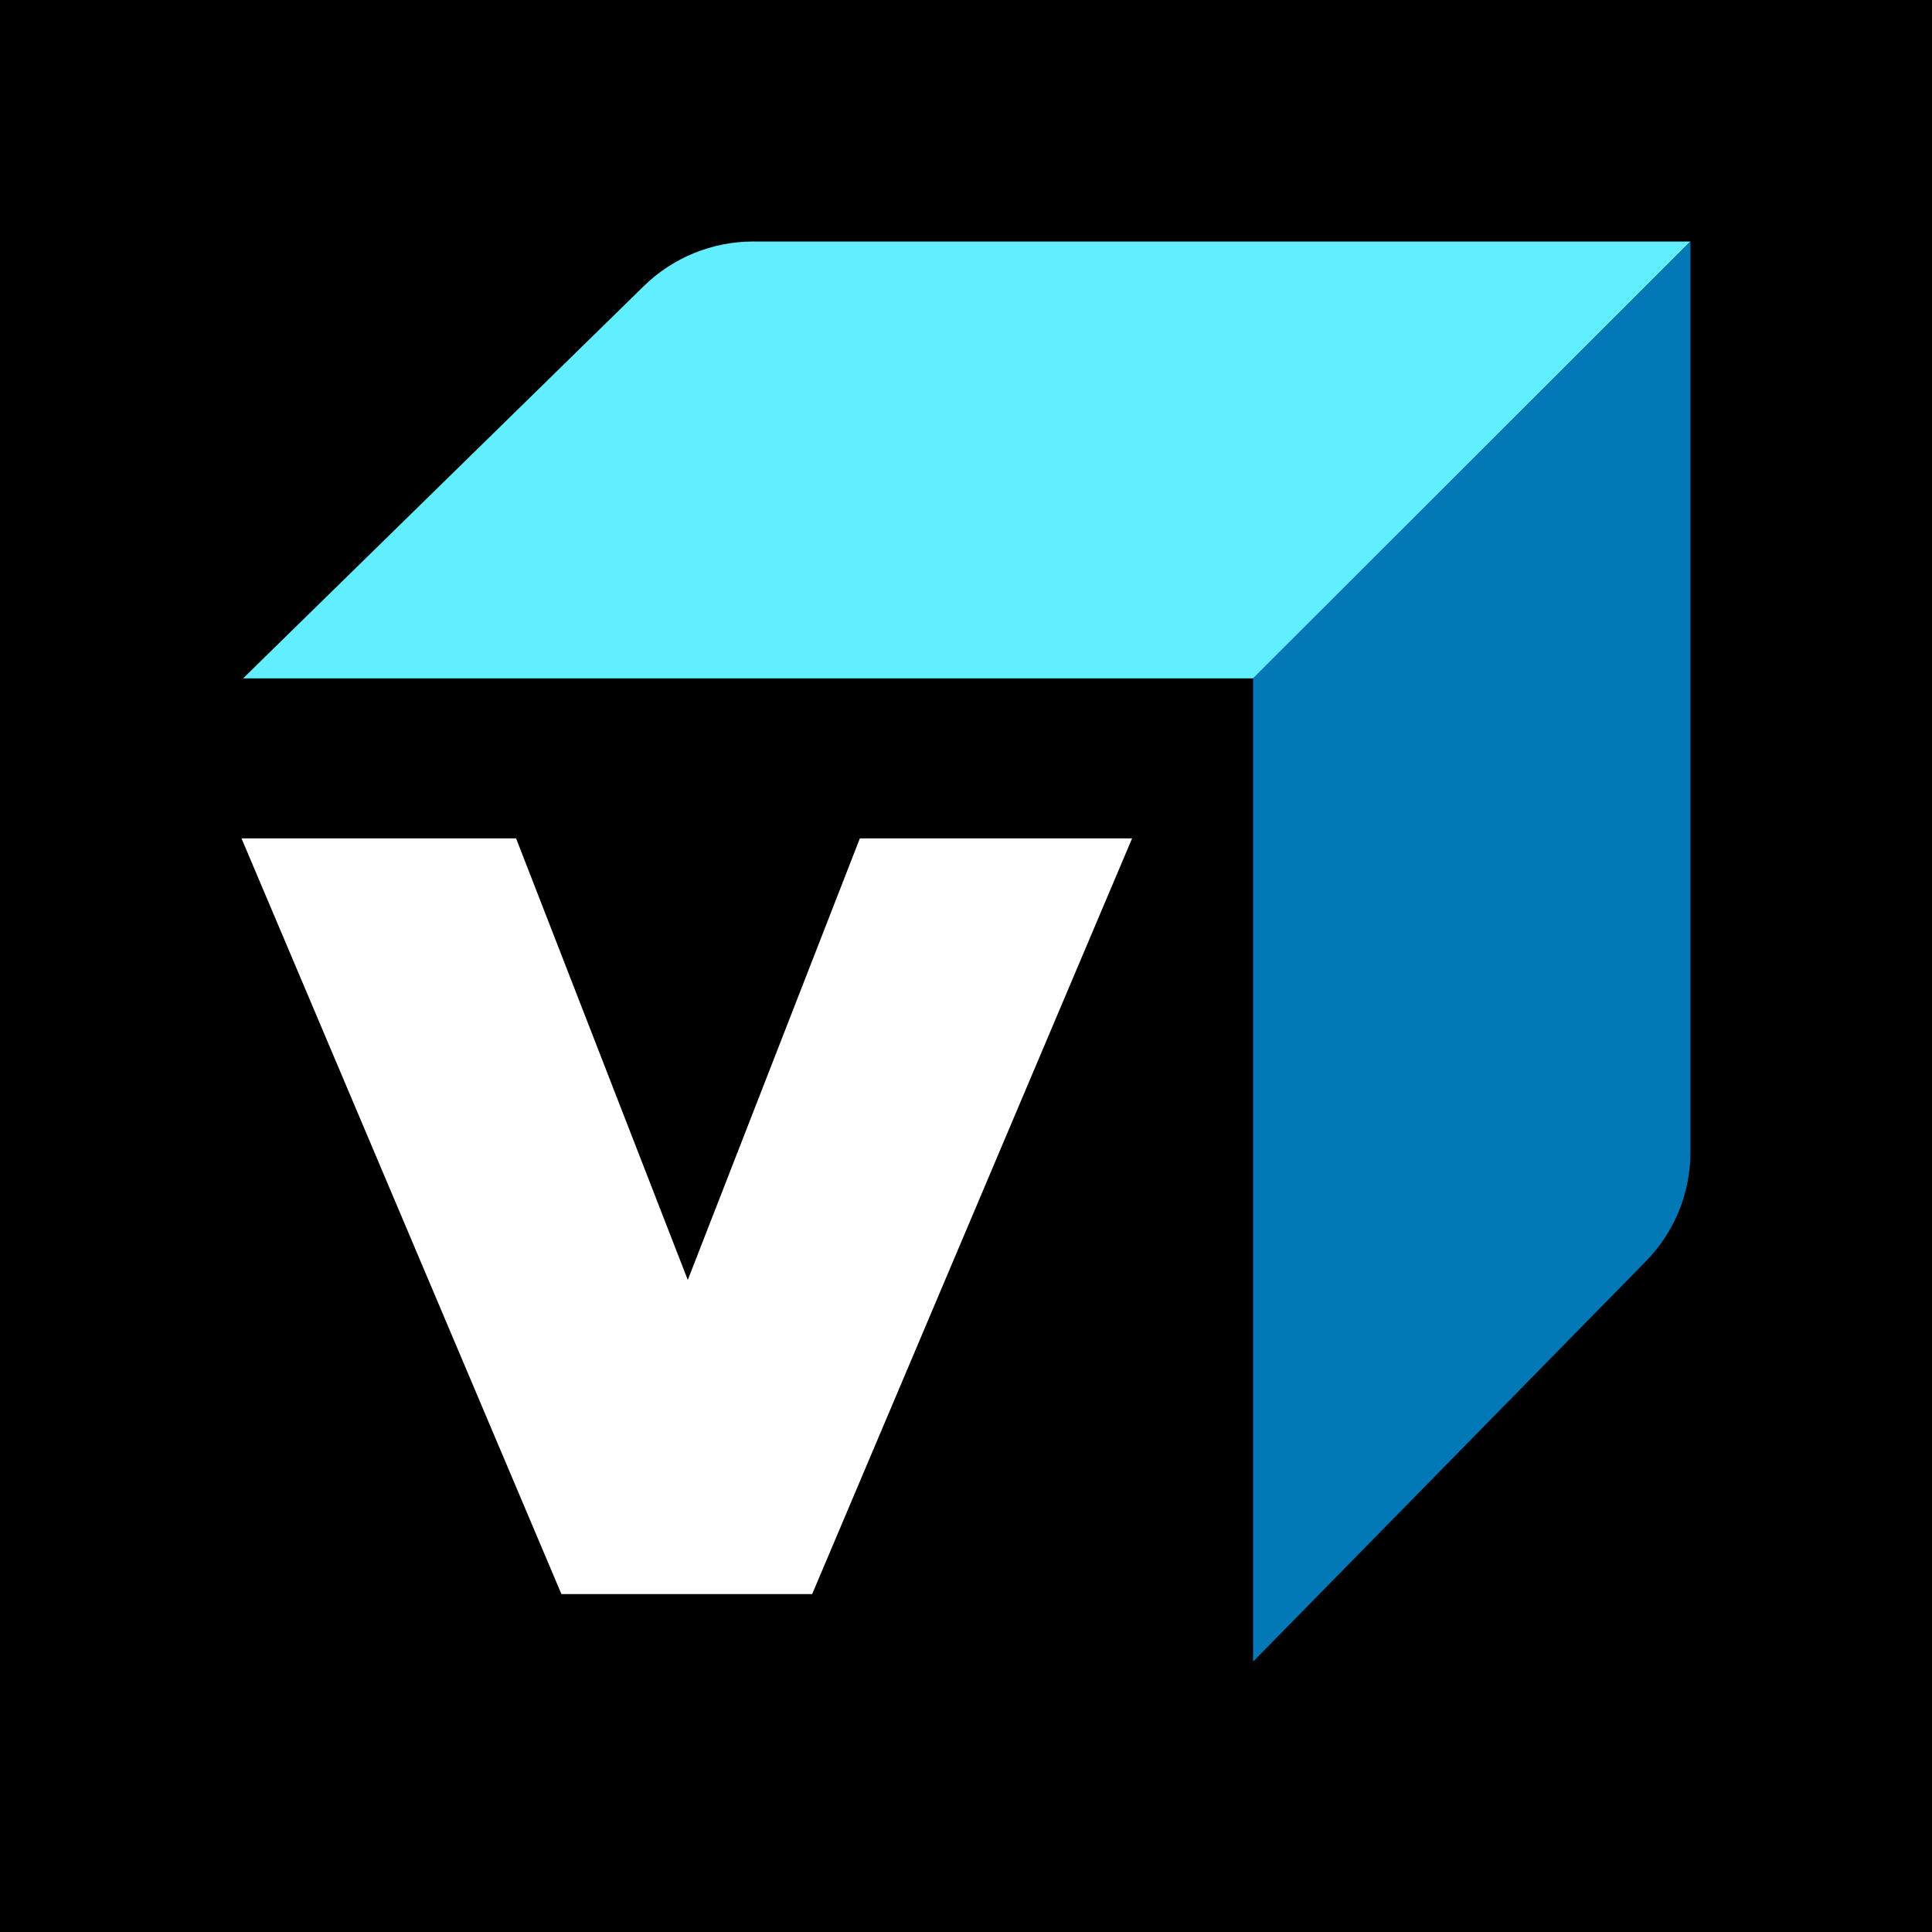
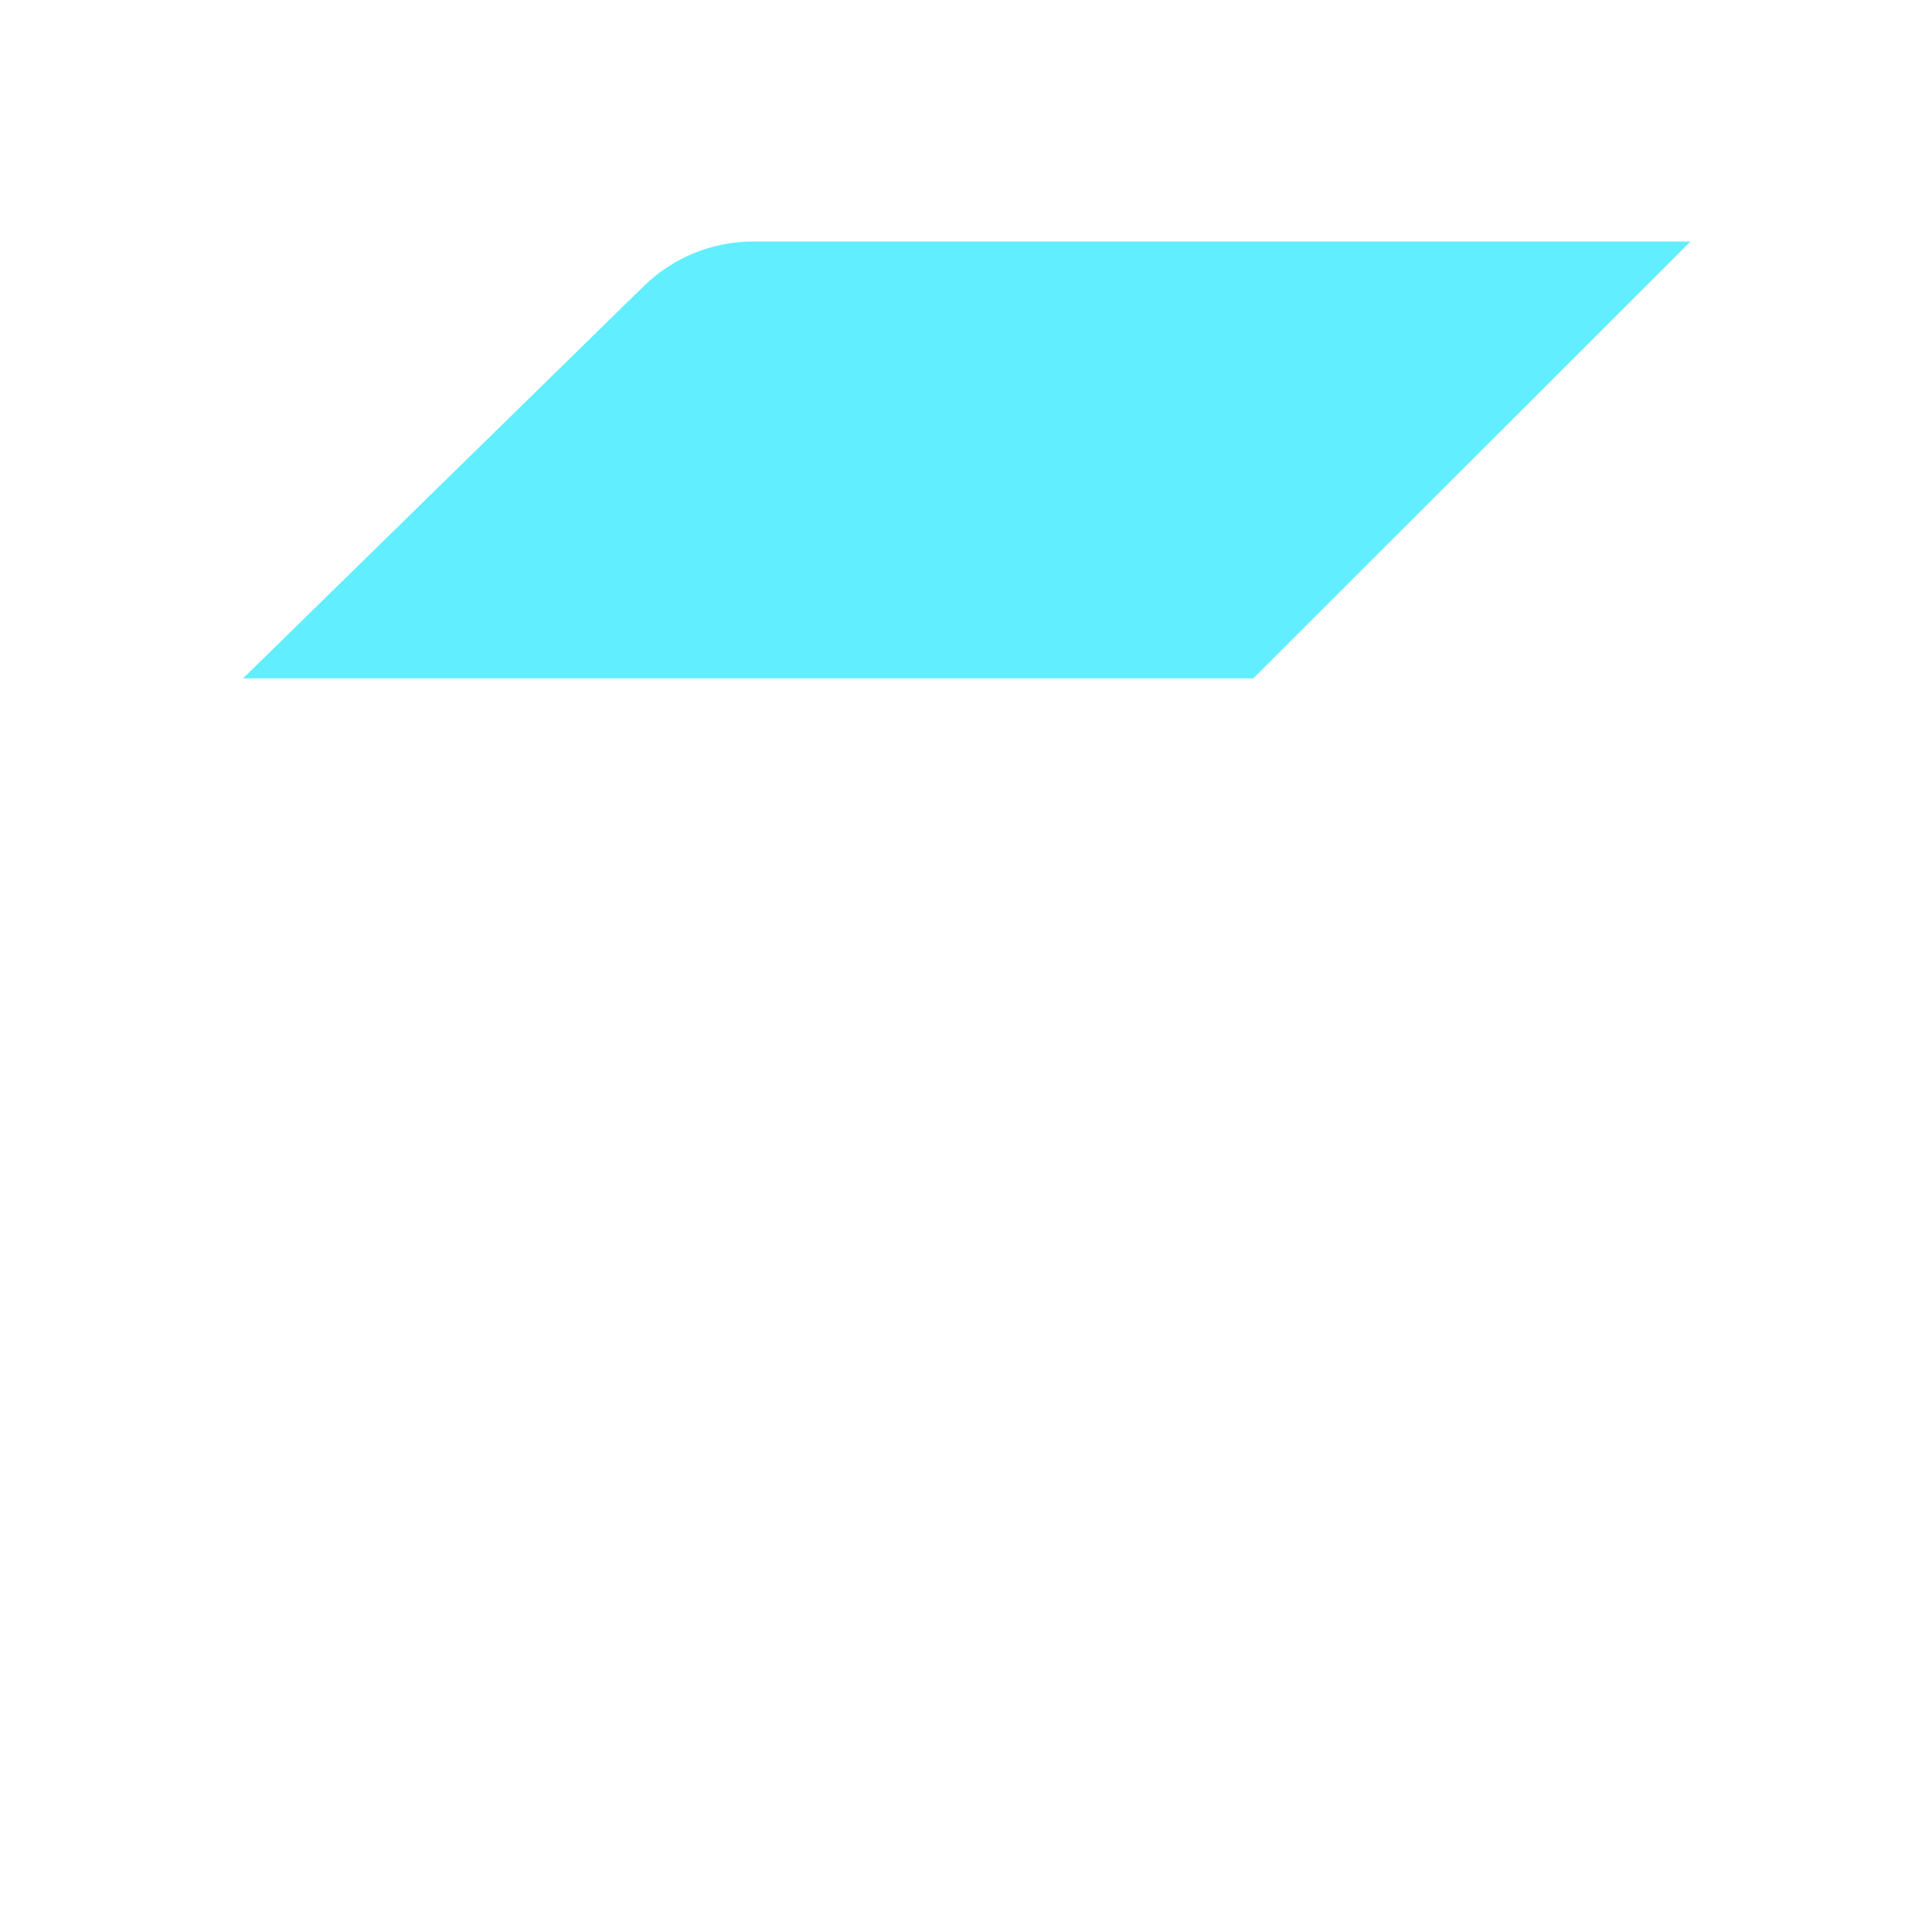
<svg xmlns="http://www.w3.org/2000/svg" width="32" height="32" viewBox="0 0 32 32" fill="none">
-   <rect width="32" height="32" fill="black" />
-   <path d="M18.751 13.886L13.452 26.403H9.299L4 13.886H8.548L11.392 21.2L14.242 13.886H18.751Z" fill="white" />
  <path d="M28 4H12.477C11.798 4 11.146 4.265 10.662 4.74L4.026 11.236H20.759L28 4Z" fill="#61EEFF" />
-   <path d="M27.999 4V19.081C27.999 19.759 27.734 20.41 27.258 20.894L20.755 27.522V11.234L27.999 4Z" fill="#0378B6" />
</svg>